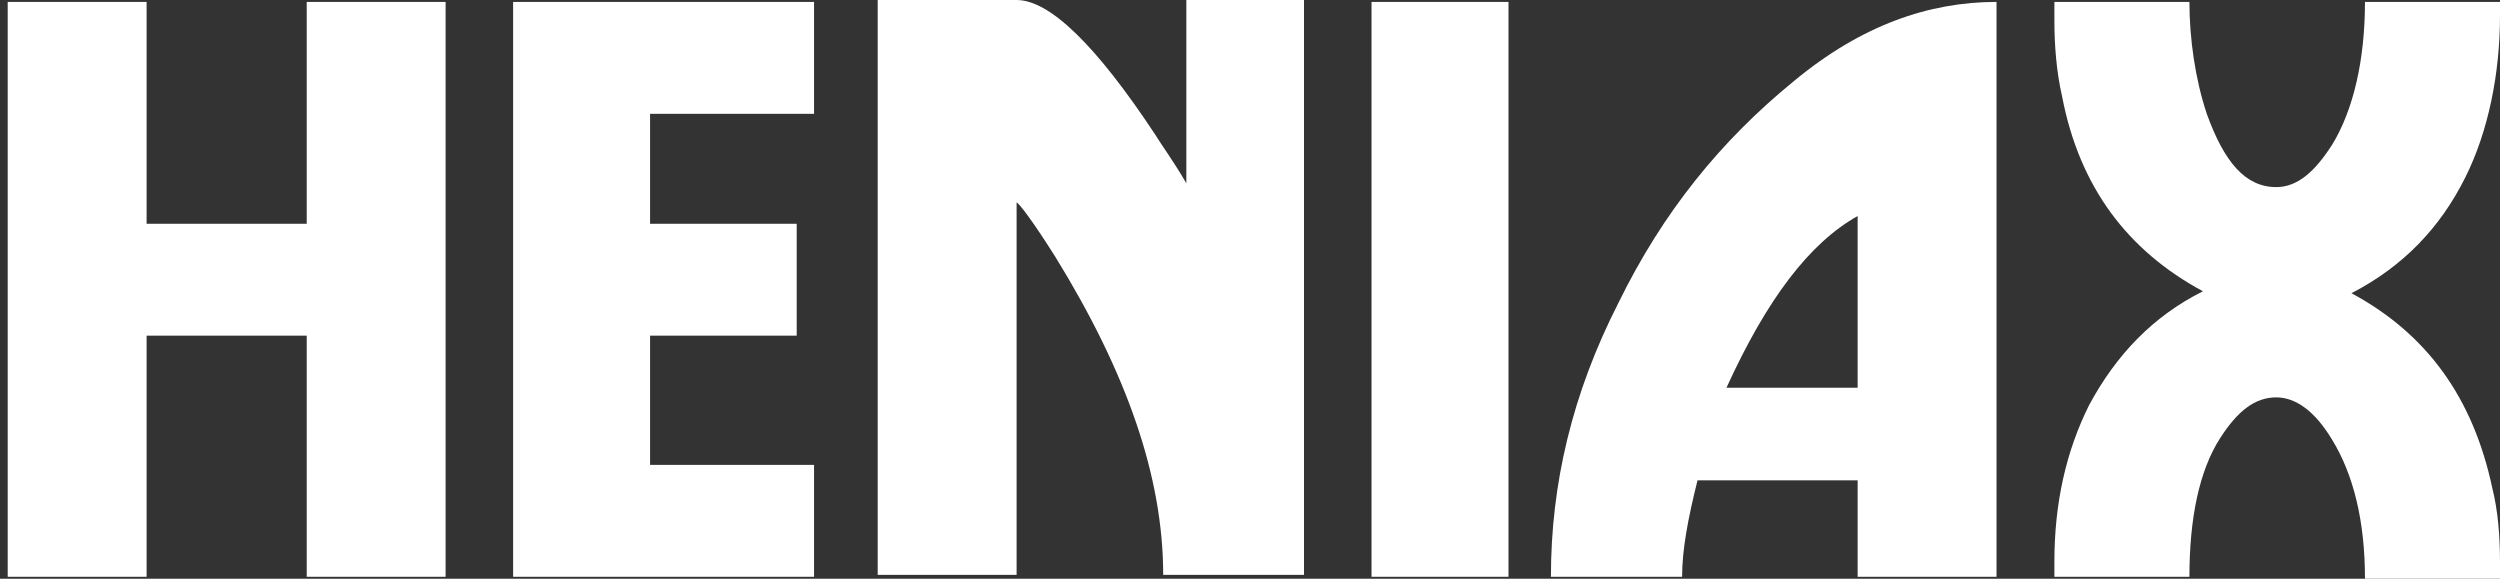
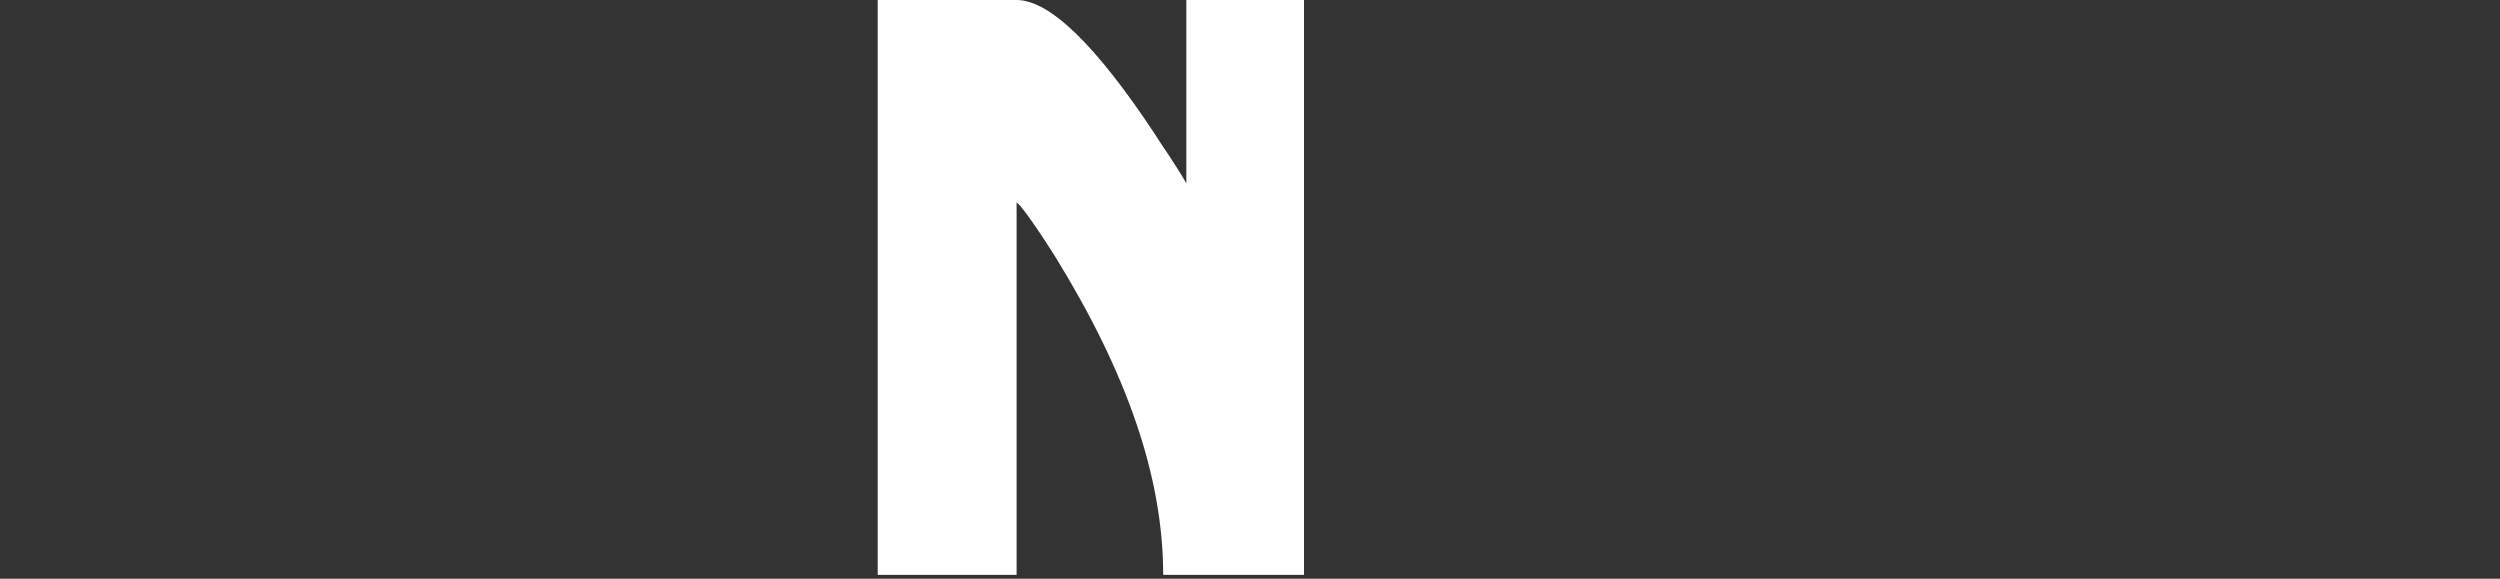
<svg xmlns="http://www.w3.org/2000/svg" width="108" height="25" viewBox="0 0 108 25" fill="none">
  <rect x="0" y="0" width="108" height="25" fill="#333333" stroke="none" />
-   <path d="M13.25 9.667H6.333V0.083H0.333V24.917H6.333V14.5H13.25V24.917H19.25V0.083H13.25V9.667Z" fill="white" />
-   <path d="M22.167 24.917H35.167V20.083H28.083V14.5H34.417V9.667H28.083V4.917H35.167V0.083H22.167V24.917Z" fill="white" />
  <path d="M51.25 7.917C50.667 6.917 50.167 6.25 49.917 5.833C47.333 1.917 45.333 0 43.917 0H37.917V24.833H43.917V8.75C44 8.75 44.583 9.5 45.583 11.083C48.667 16.083 50.25 20.583 50.25 24.833H56.333V0H51.25V7.917Z" fill="white" />
-   <path d="M59.25 0.333V24.917H65.167V0.333V0.083H59.25V0.333Z" fill="white" />
-   <path d="M69.917 13.083C67.917 17 67 20.917 67 24.917H72.667C72.667 23.75 72.917 22.417 73.333 20.75H80.25V24.917H86.25V0.083C83.333 0.083 80.417 1.083 77.5 3.5C74.333 6.083 71.833 9.167 69.917 13.083ZM80.25 9.333V16.75H74.583C76.333 12.917 78.167 10.5 80.25 9.333Z" fill="white" />
-   <path d="M106.5 7.667C107.5 5.667 108 3.167 108 0.667V0.083H102.167C102.167 2.583 101.667 4.75 100.75 6.25C100 7.417 99.25 8.083 98.333 8.083C97 8.083 96.083 7 95.333 4.917C94.833 3.417 94.583 1.667 94.583 0.083H88.75C88.75 0.167 88.75 0.25 88.75 0.333V0.917C88.75 1.917 88.833 3.083 89.083 4.167C89.833 8.083 91.917 10.833 95.167 12.583C93 13.667 91.417 15.333 90.25 17.5C89.25 19.5 88.75 21.75 88.75 24.25C88.75 24.333 88.75 24.417 88.75 24.583V24.917H94.583C94.583 22.417 95 20.333 95.917 18.917C96.667 17.75 97.417 17.167 98.333 17.167C99.167 17.167 100 17.75 100.75 19C101.667 20.5 102.167 22.5 102.167 25H108V24.333C108 23.167 107.917 22.083 107.667 21.083C106.833 17.167 104.833 14.417 101.583 12.667C103.833 11.5 105.417 9.833 106.5 7.667Z" fill="white" />
</svg>